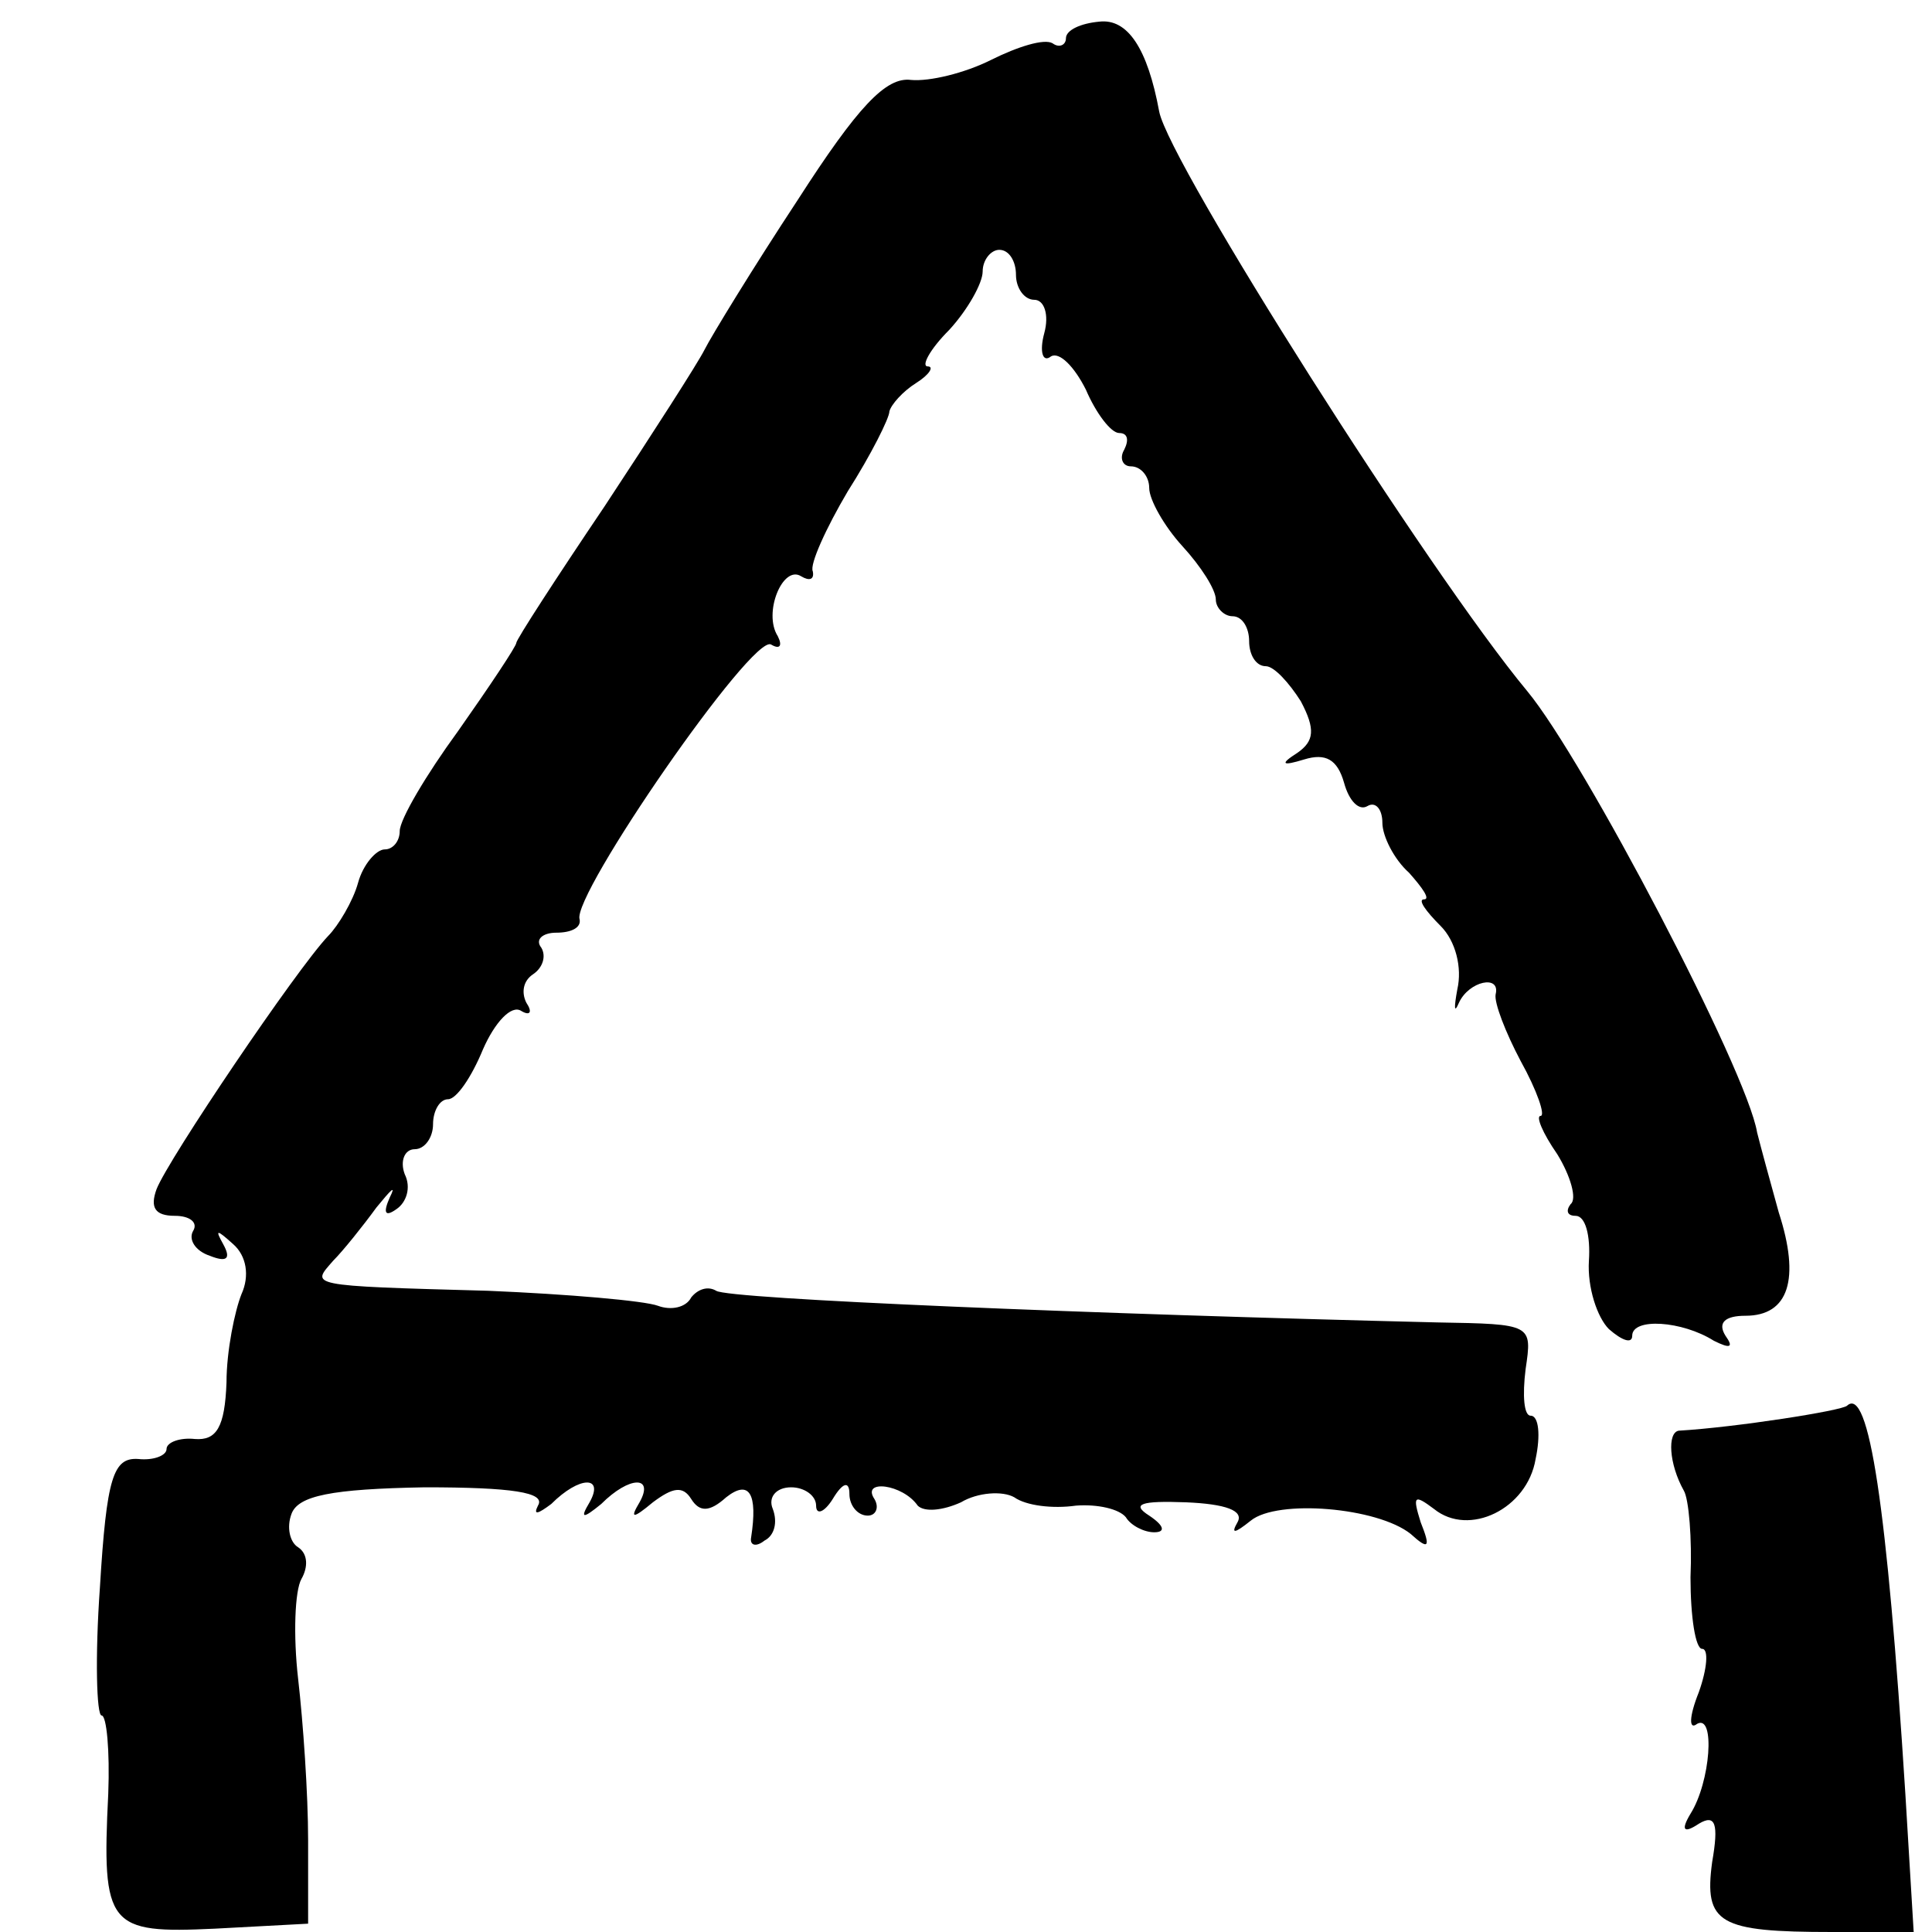
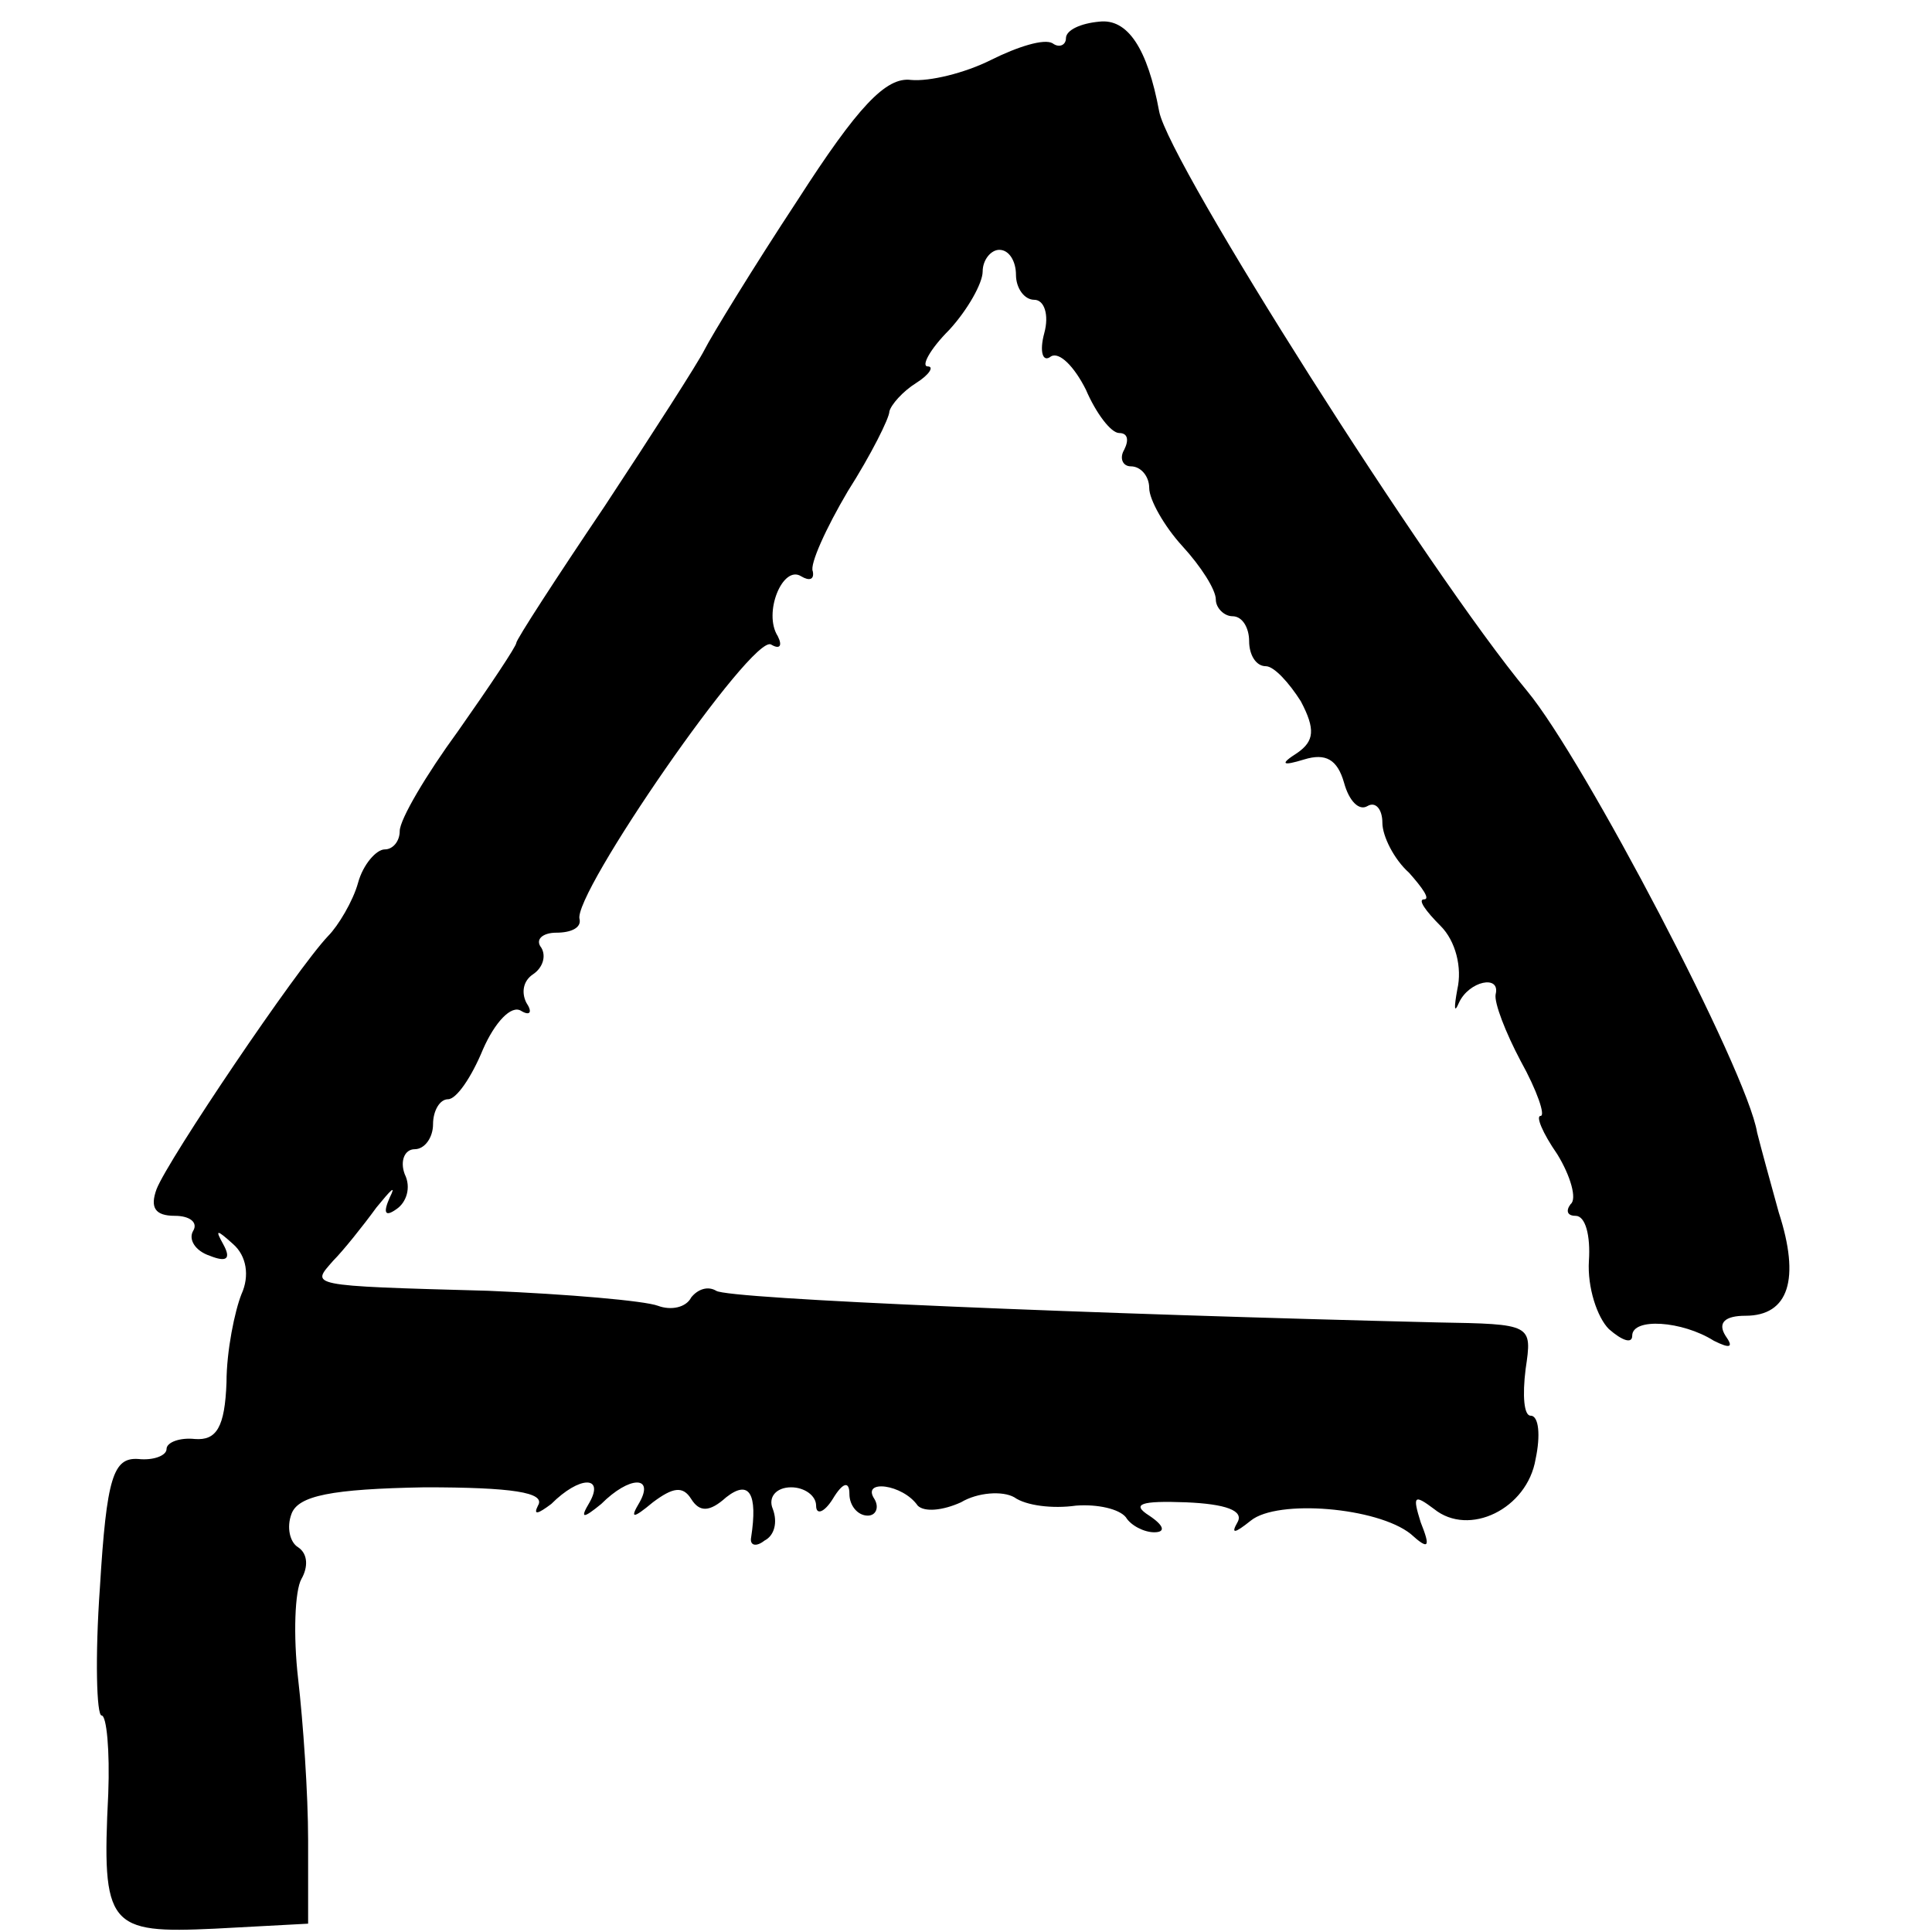
<svg xmlns="http://www.w3.org/2000/svg" version="1.0" width="116pt" height="116pt" viewBox="0 0 116 116" preserveAspectRatio="xMidYMid meet">
  <g transform="translate(0,116) scale(0.1,-0.1)" fill="#000000" stroke="none">
    <path d="M640 1137 c0 -4 -4 -6 -8 -3 -5 3 -21 -2 -37 -10 -16 -8 -37 -13 -48 -12 -15 2 -32 -16 -68 -72 -27 -41 -52 -82 -56 -90 -4 -8 -31 -50 -60 -94 -29 -43 -53 -80 -53 -82 0 -2 -16 -26 -35 -53 -19 -26 -35 -53 -35 -60 0 -6 -4 -11 -9 -11 -5 0 -13 -9 -16 -20 -3 -11 -12 -26 -18 -32 -19 -20 -96 -134 -103 -152 -4 -11 -1 -16 11 -16 9 0 14 -4 11 -9 -3 -5 1 -12 10 -15 10 -4 13 -2 8 7 -5 9 -4 9 6 0 8 -7 10 -19 5 -30 -4 -10 -9 -34 -9 -53 -1 -27 -6 -35 -19 -34 -9 1 -17 -2 -17 -6 0 -4 -8 -7 -17 -6 -15 1 -19 -11 -23 -77 -3 -42 -2 -77 1 -77 3 0 5 -21 4 -47 -4 -80 0 -84 64 -81 l56 3 0 50 c0 28 -3 71 -6 97 -3 26 -2 53 2 60 4 7 4 15 -2 19 -5 3 -7 12 -4 20 4 11 24 15 80 16 52 0 73 -3 68 -11 -3 -6 0 -5 8 1 17 17 32 17 23 1 -6 -10 -4 -10 7 -1 17 17 32 17 23 1 -6 -10 -4 -10 8 0 12 9 18 10 23 2 5 -8 11 -8 21 1 14 11 19 2 15 -24 -1 -5 3 -6 8 -2 6 3 8 11 5 19 -3 7 2 13 11 13 8 0 15 -5 15 -11 0 -6 5 -4 10 4 6 10 10 11 10 3 0 -7 5 -13 11 -13 5 0 7 5 4 10 -8 12 17 9 26 -4 4 -4 15 -3 26 2 10 6 25 7 32 3 7 -5 23 -7 37 -5 13 1 26 -2 30 -7 3 -5 11 -9 17 -9 7 0 6 4 -3 10 -11 7 -5 9 22 8 24 -1 35 -5 31 -12 -4 -7 -2 -7 8 1 16 13 76 8 96 -8 11 -10 12 -8 6 7 -5 16 -4 17 8 8 21 -17 56 0 61 30 3 14 2 26 -3 26 -4 0 -5 12 -3 28 4 27 4 27 -53 28 -206 5 -426 14 -433 19 -5 3 -11 1 -15 -4 -3 -6 -12 -8 -20 -5 -8 3 -54 7 -102 9 -110 3 -106 3 -93 18 6 6 18 21 26 32 9 11 12 14 8 6 -4 -9 -3 -12 4 -7 6 4 9 13 5 21 -3 8 0 15 6 15 6 0 11 7 11 15 0 8 4 15 9 15 5 0 14 13 21 30 7 16 17 27 23 23 5 -3 7 -1 3 5 -3 6 -2 13 4 17 6 4 8 11 5 16 -4 5 1 9 9 9 9 0 15 3 14 8 -5 14 104 172 115 165 5 -3 7 -1 4 5 -9 14 3 43 14 36 5 -3 8 -2 7 3 -2 4 8 26 21 48 14 22 25 44 25 48 1 4 8 12 16 17 8 5 11 10 7 10 -4 0 1 10 13 22 11 12 20 28 20 35 0 7 5 13 10 13 6 0 10 -7 10 -15 0 -8 5 -15 11 -15 6 0 9 -9 6 -20 -3 -11 -1 -18 4 -14 5 3 14 -6 21 -20 6 -14 15 -26 20 -26 5 0 6 -4 3 -10 -3 -5 -1 -10 4 -10 6 0 11 -6 11 -13 0 -7 9 -23 20 -35 11 -12 20 -26 20 -32 0 -5 5 -10 10 -10 6 0 10 -7 10 -15 0 -8 4 -15 10 -15 5 0 14 -10 21 -21 9 -17 8 -24 -2 -31 -11 -7 -9 -8 4 -4 13 4 20 0 24 -14 3 -11 9 -17 14 -14 5 3 9 -2 9 -10 0 -8 7 -22 16 -30 8 -9 13 -16 9 -16 -4 0 1 -7 10 -16 9 -9 13 -25 10 -38 -2 -11 -2 -15 1 -8 6 13 25 17 22 5 -1 -5 6 -23 15 -40 10 -18 15 -33 12 -33 -3 0 1 -10 10 -23 8 -13 12 -27 8 -30 -3 -4 -2 -7 3 -7 6 0 9 -12 8 -27 -1 -16 5 -34 12 -41 8 -7 14 -9 14 -4 0 11 30 9 49 -3 10 -5 12 -4 7 3 -5 8 0 12 12 12 26 0 33 22 20 62 -5 18 -11 40 -13 48 -6 37 -104 224 -138 265 -59 71 -215 317 -221 348 -7 38 -19 56 -36 54 -11 -1 -20 -5 -20 -10z" />
-     <path d="M1109 316 c-3 -3 -67 -13 -101 -15 -7 -1 -6 -20 3 -36 3 -5 5 -29 4 -52 0 -24 3 -43 7 -43 4 0 3 -12 -2 -26 -6 -15 -6 -23 -1 -19 11 6 8 -35 -4 -54 -6 -10 -4 -12 5 -6 10 6 12 0 8 -23 -5 -37 4 -42 72 -42 l49 0 -5 83 c-11 174 -22 245 -35 233z" />
  </g>
</svg>